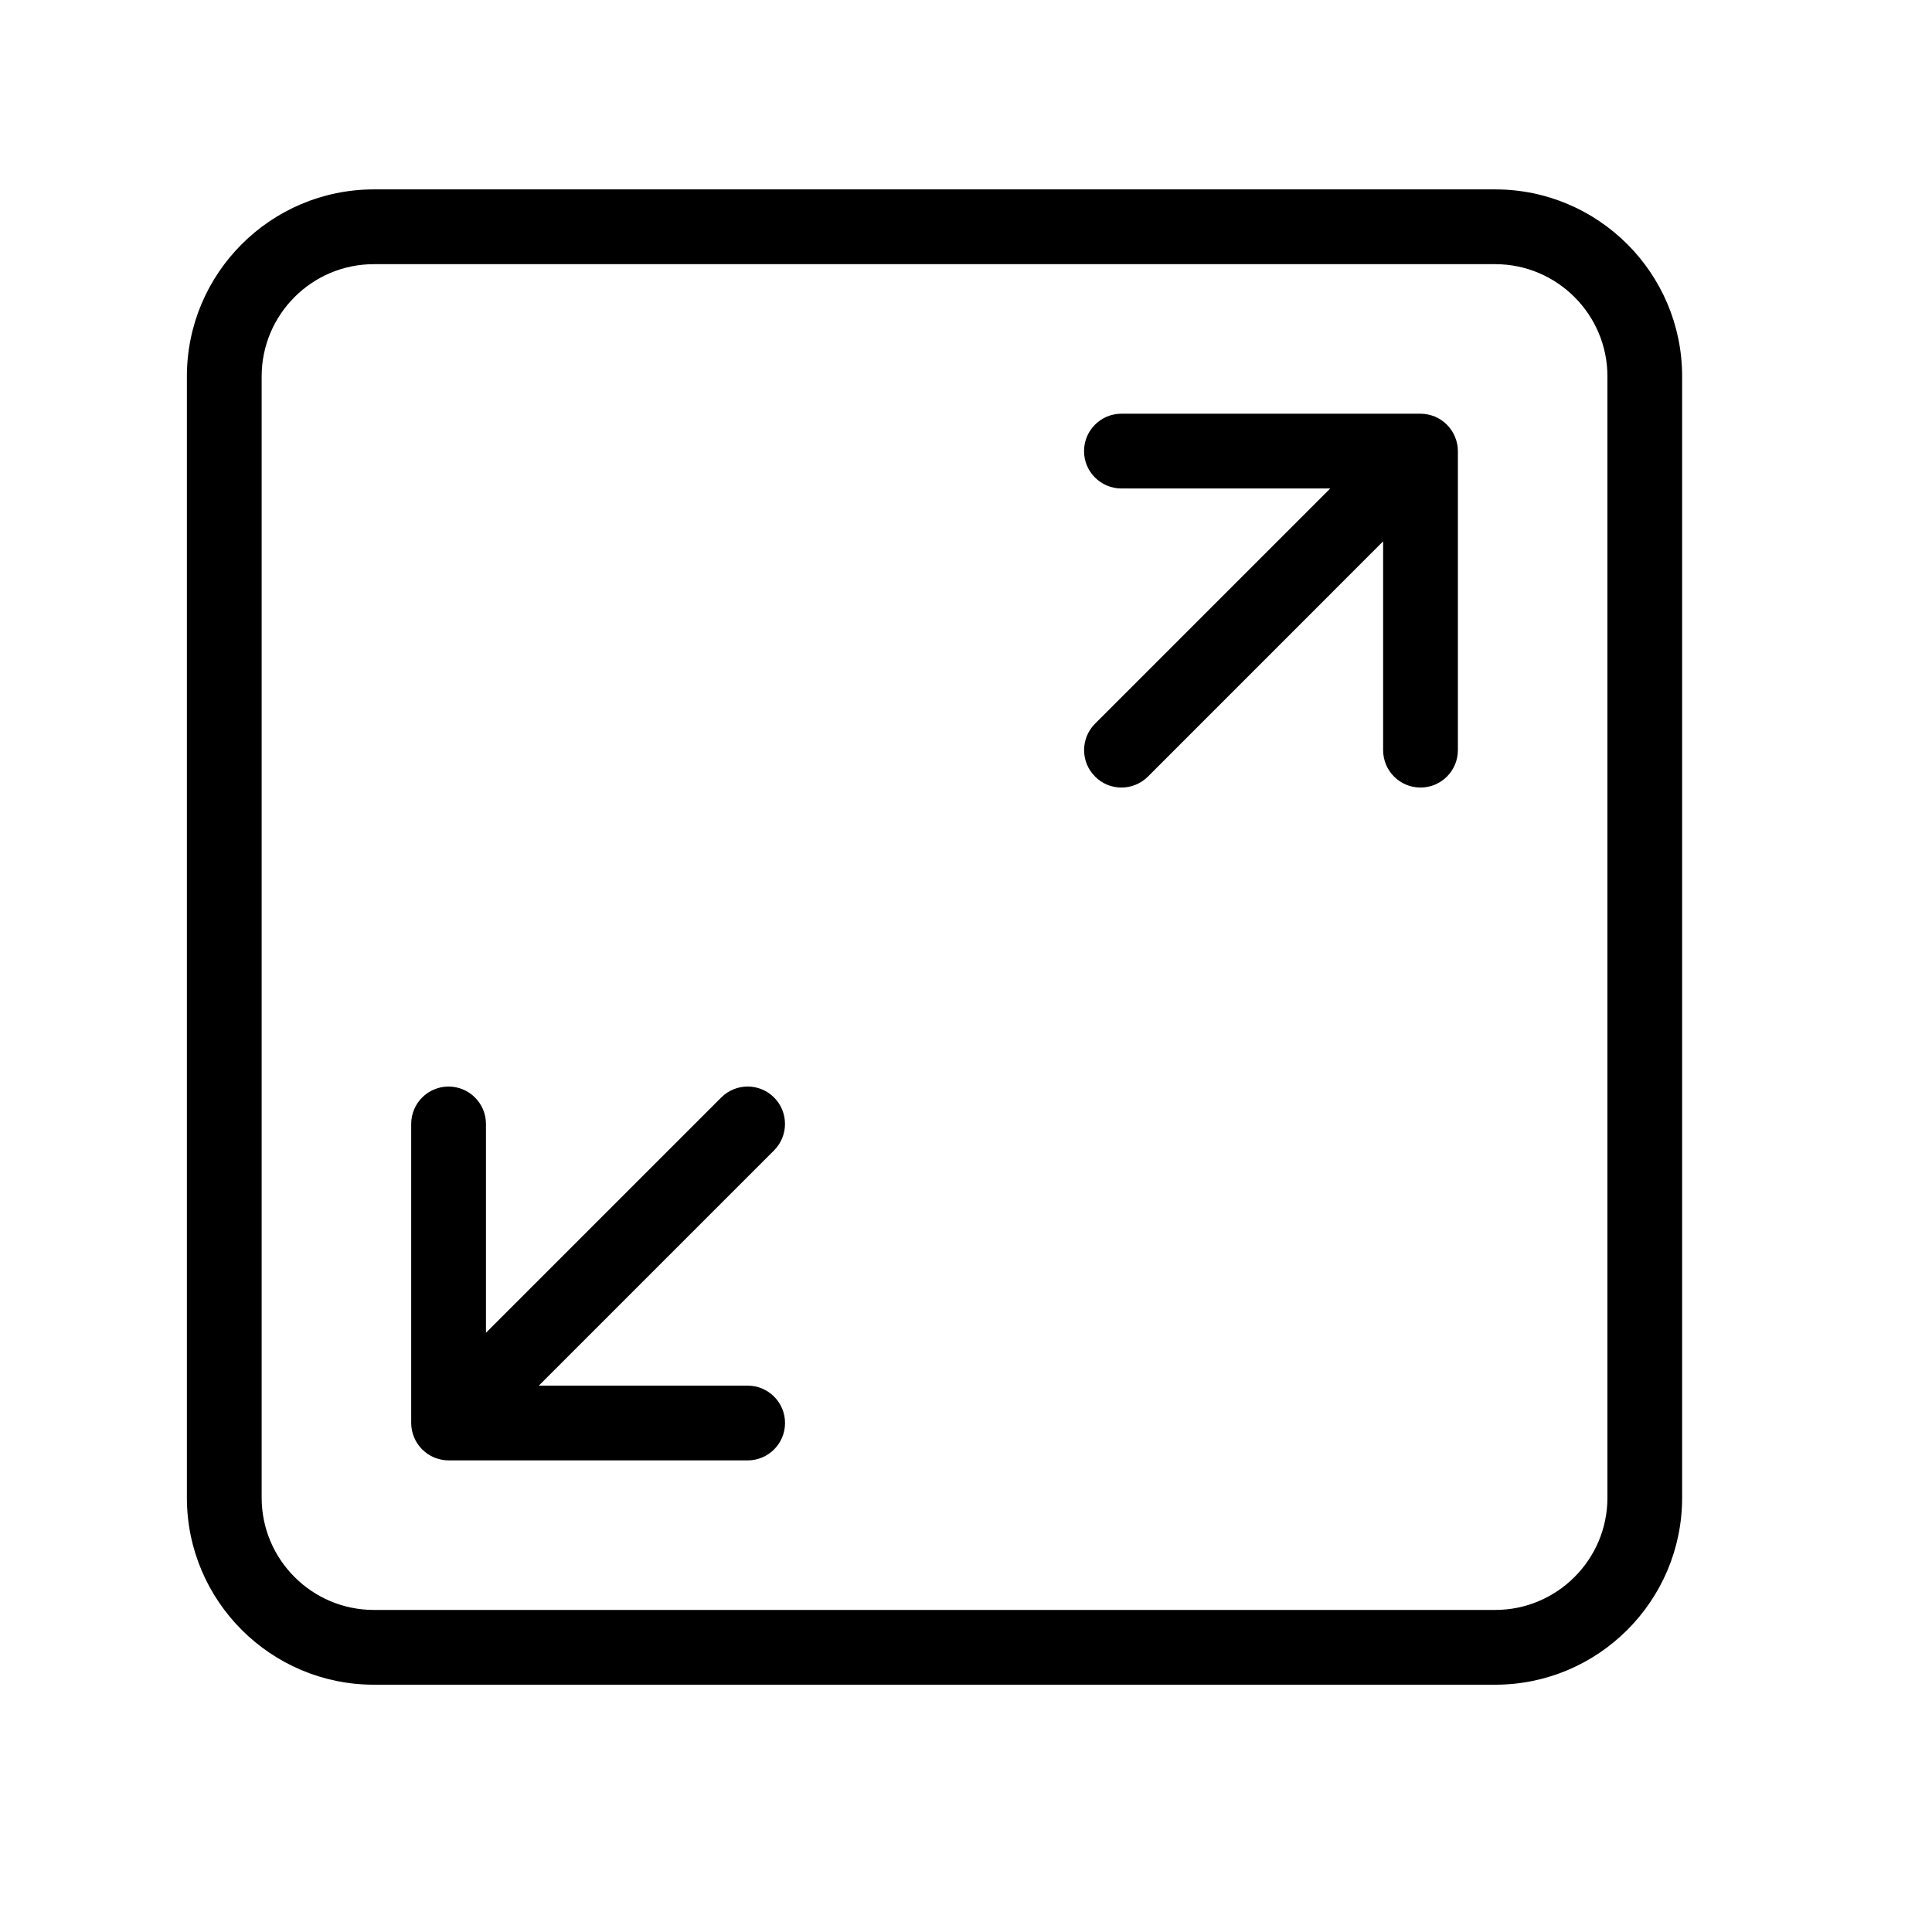
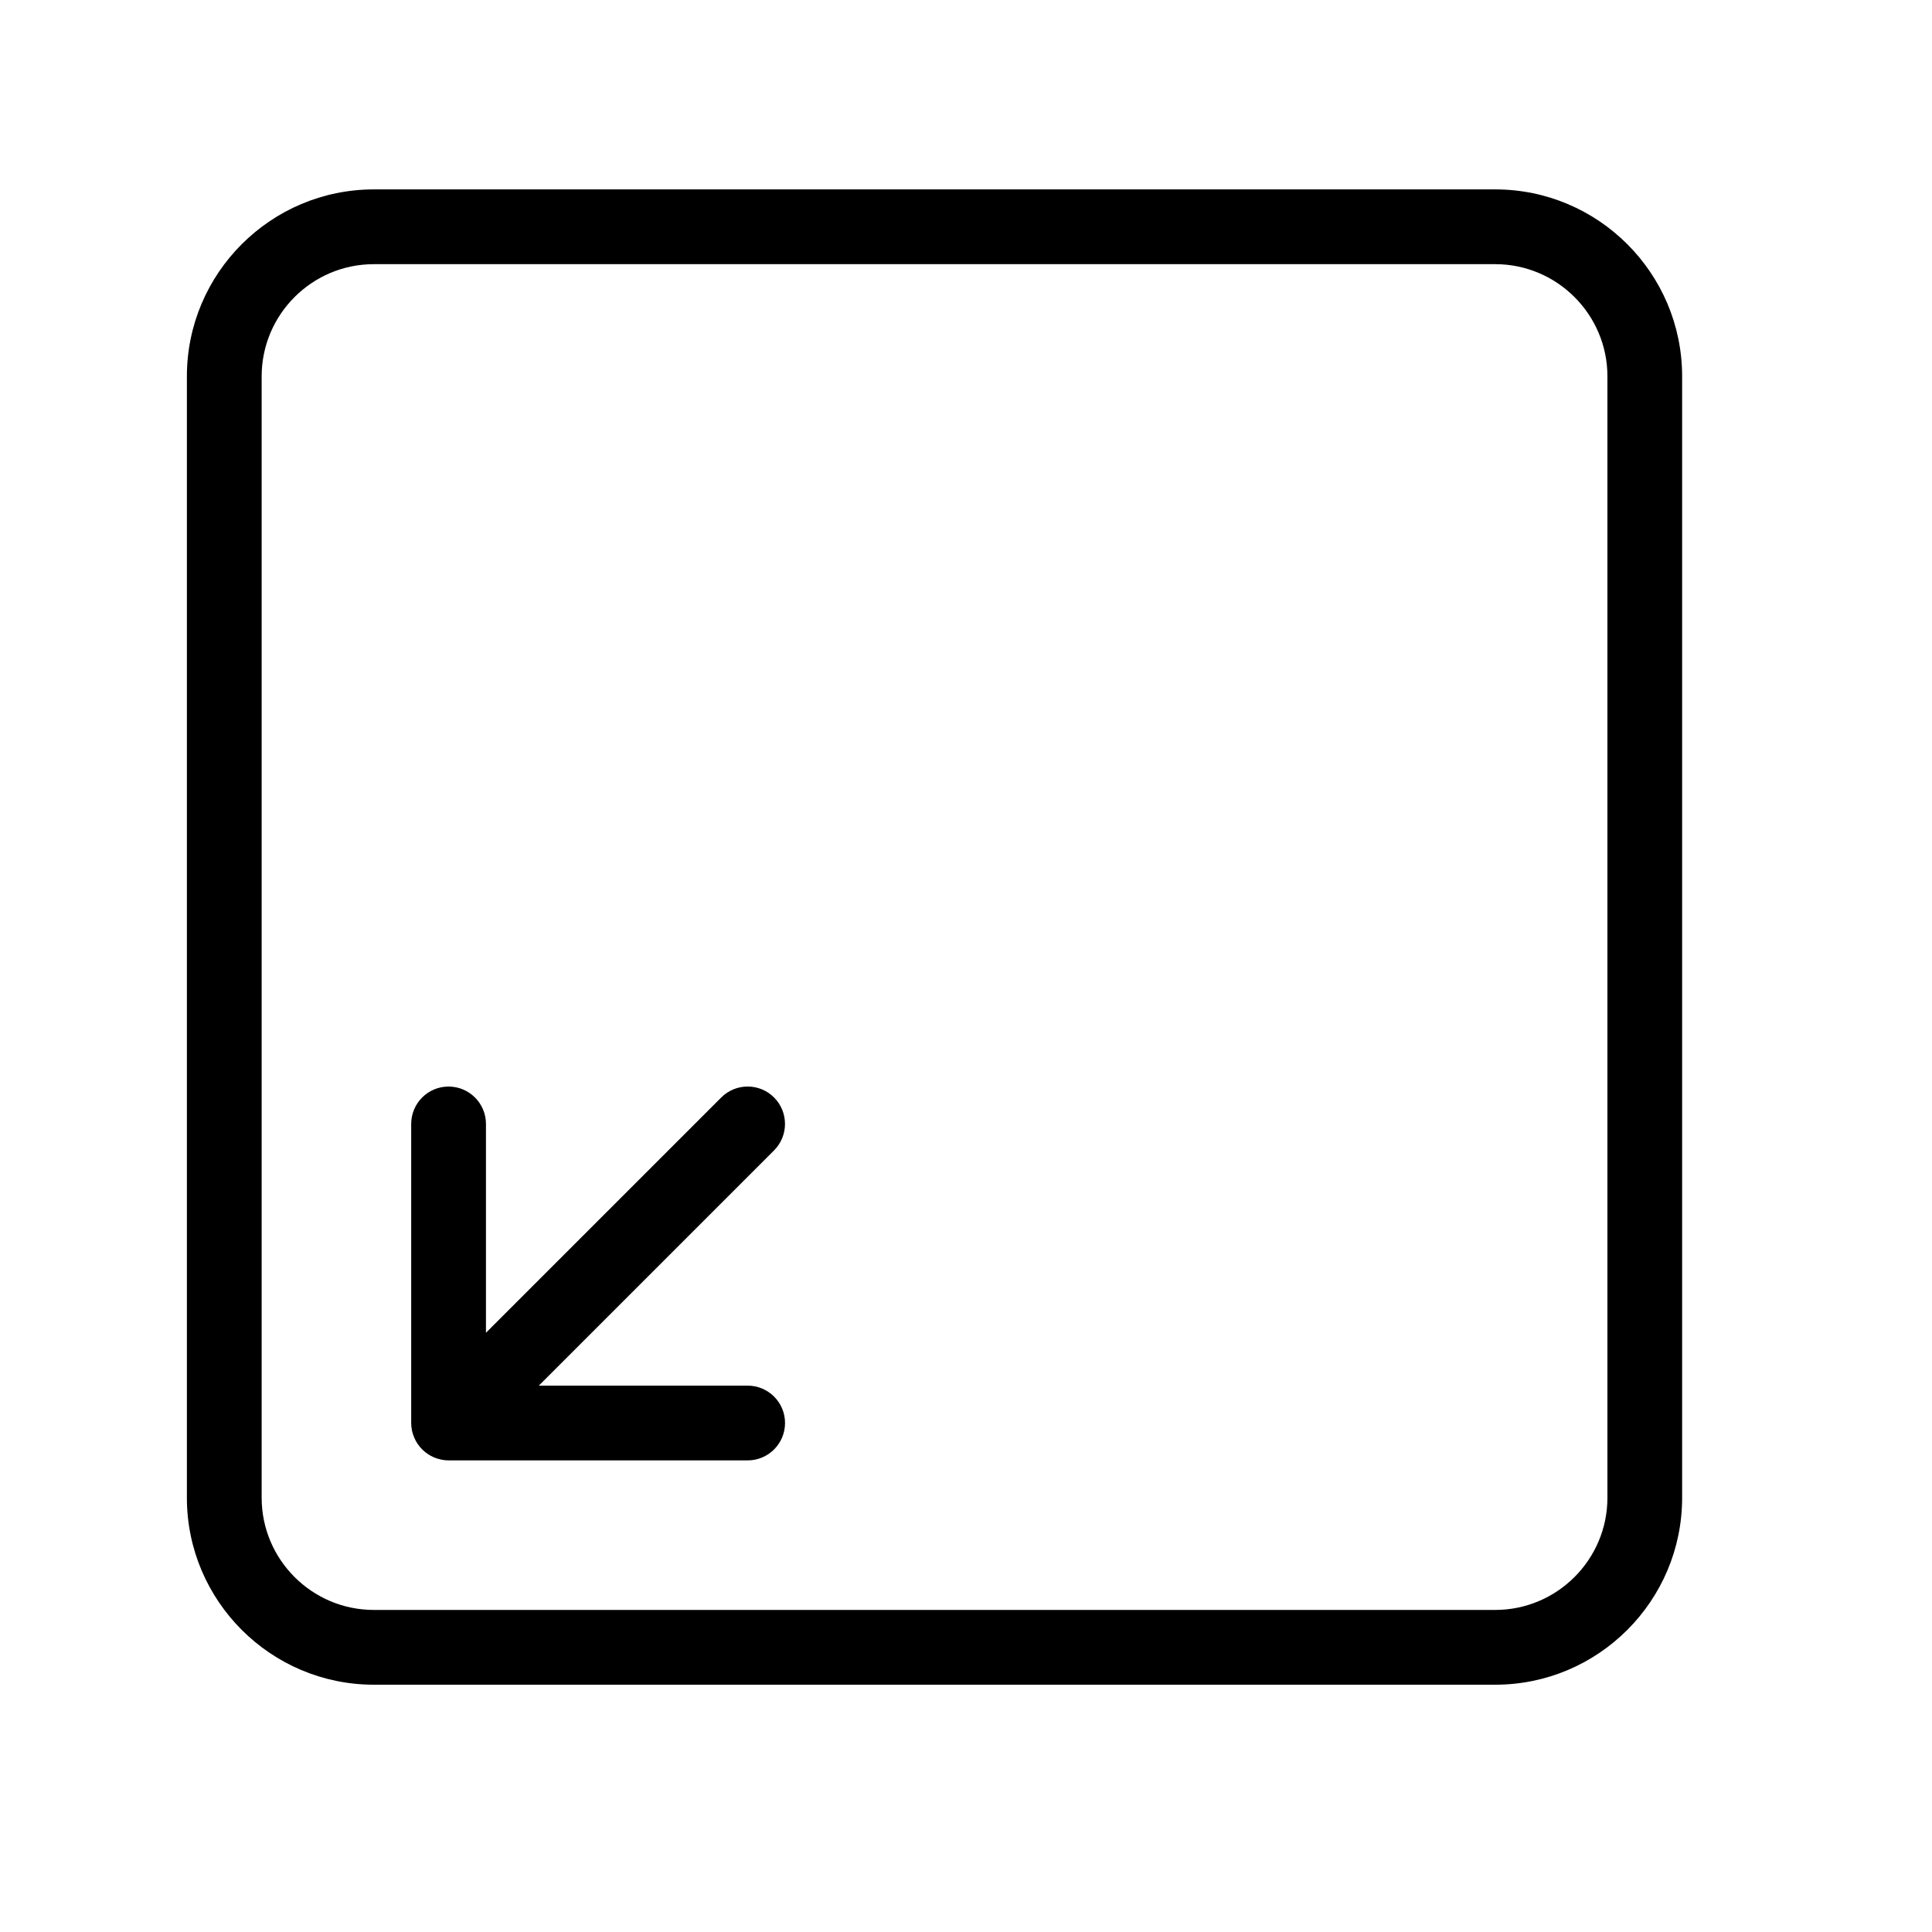
<svg xmlns="http://www.w3.org/2000/svg" width="30" height="30" viewBox="0 0 30 30" fill="none">
  <path d="M12.02 17.042C11.794 16.815 11.426 16.815 11.199 17.042L7.546 20.695V17.453C7.546 17.132 7.286 16.872 6.965 16.872C6.645 16.872 6.385 17.132 6.385 17.453V22.096C6.385 22.172 6.4 22.247 6.43 22.318C6.488 22.46 6.602 22.573 6.745 22.633C6.815 22.66 6.89 22.677 6.965 22.677H11.609C11.93 22.677 12.19 22.417 12.19 22.096C12.19 21.776 11.93 21.516 11.609 21.516H8.367L12.019 17.864C12.246 17.636 12.246 17.269 12.02 17.042Z" fill="black" />
-   <path d="M22.279 6.468C22.208 6.44 22.133 6.424 22.057 6.424H17.414C17.093 6.424 16.833 6.684 16.833 7.005C16.833 7.325 17.093 7.585 17.414 7.585H20.656L17.004 11.237C16.777 11.464 16.777 11.832 17.004 12.058C17.116 12.172 17.265 12.229 17.414 12.229C17.562 12.229 17.711 12.172 17.825 12.059L21.477 8.406V11.648C21.477 11.969 21.737 12.229 22.057 12.229C22.378 12.229 22.638 11.969 22.638 11.648V7.005C22.638 6.929 22.623 6.854 22.593 6.783C22.535 6.641 22.421 6.527 22.279 6.468Z" fill="black" />
  <path d="M23.218 2.941H5.805C4.205 2.941 2.902 4.243 2.902 5.844V23.257C2.902 24.858 4.205 26.16 5.805 26.16H23.218C24.818 26.16 26.12 24.858 26.12 23.257V5.844C26.12 4.243 24.818 2.941 23.218 2.941ZM24.96 23.257C24.96 24.217 24.178 24.999 23.218 24.999H5.805C4.844 24.999 4.063 24.217 4.063 23.257V5.844C4.063 4.884 4.844 4.102 5.805 4.102H23.218C24.178 4.102 24.96 4.884 24.96 5.844V23.257Z" fill="black" />
</svg>